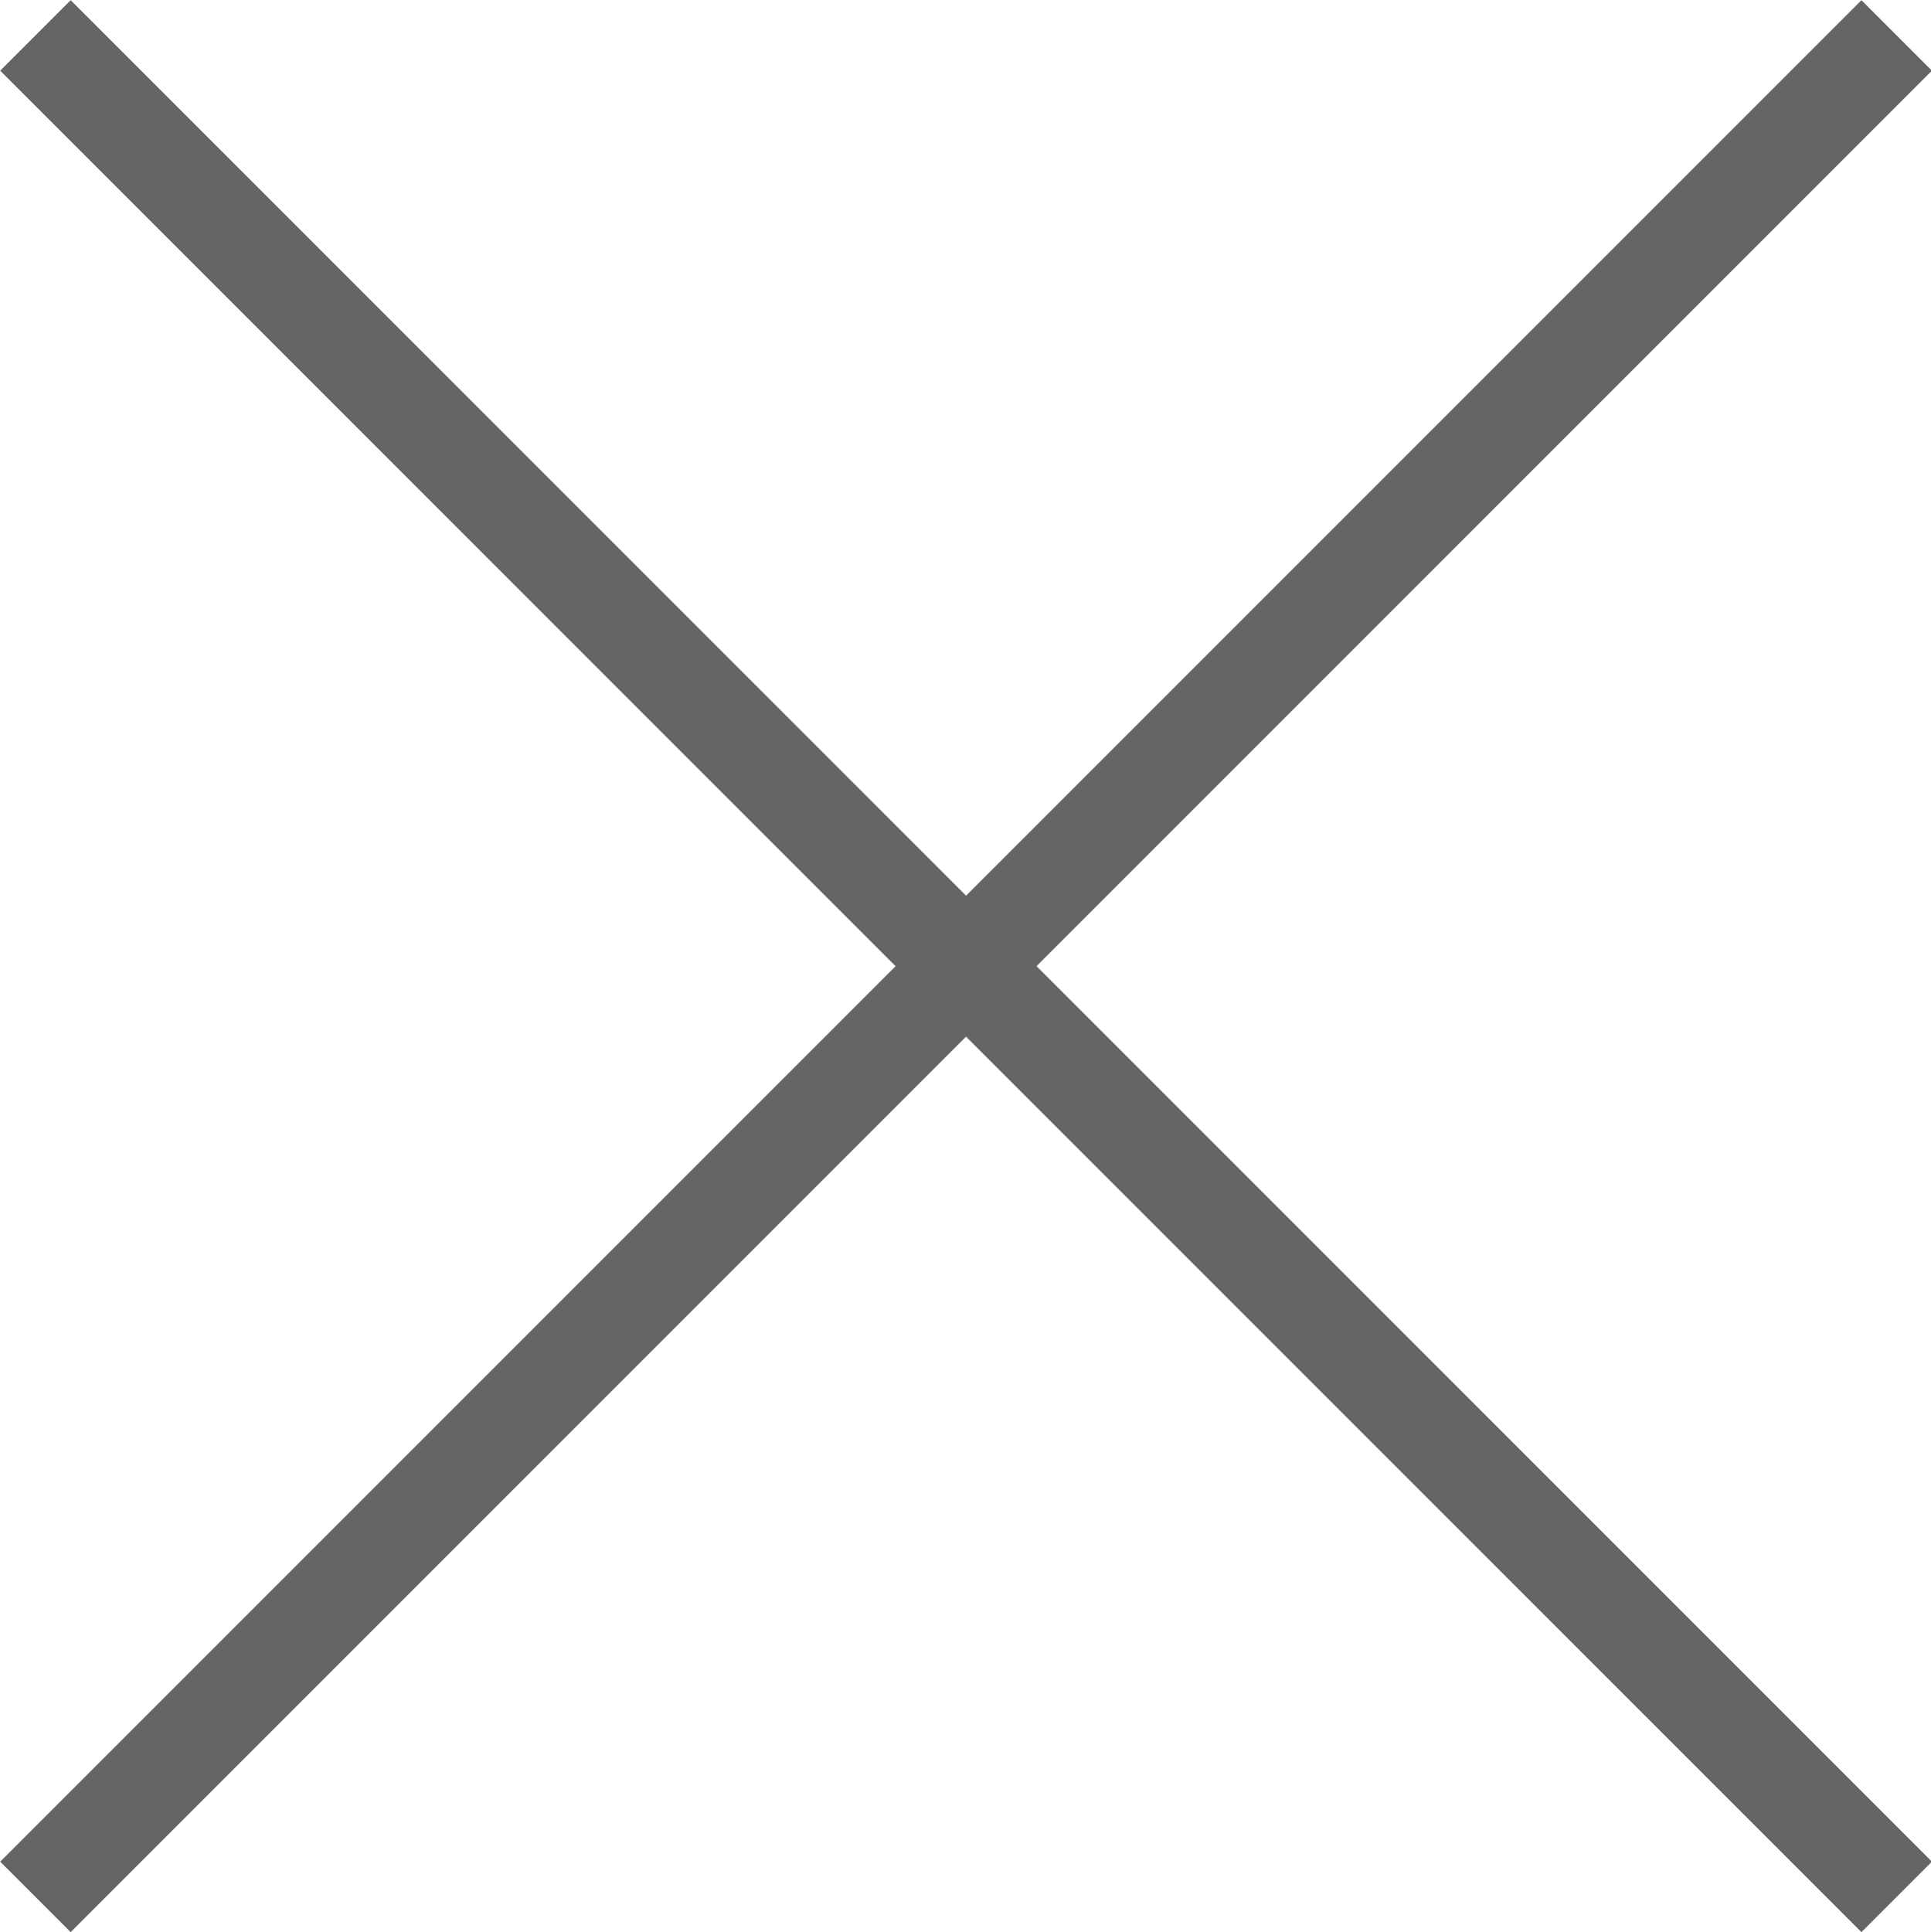
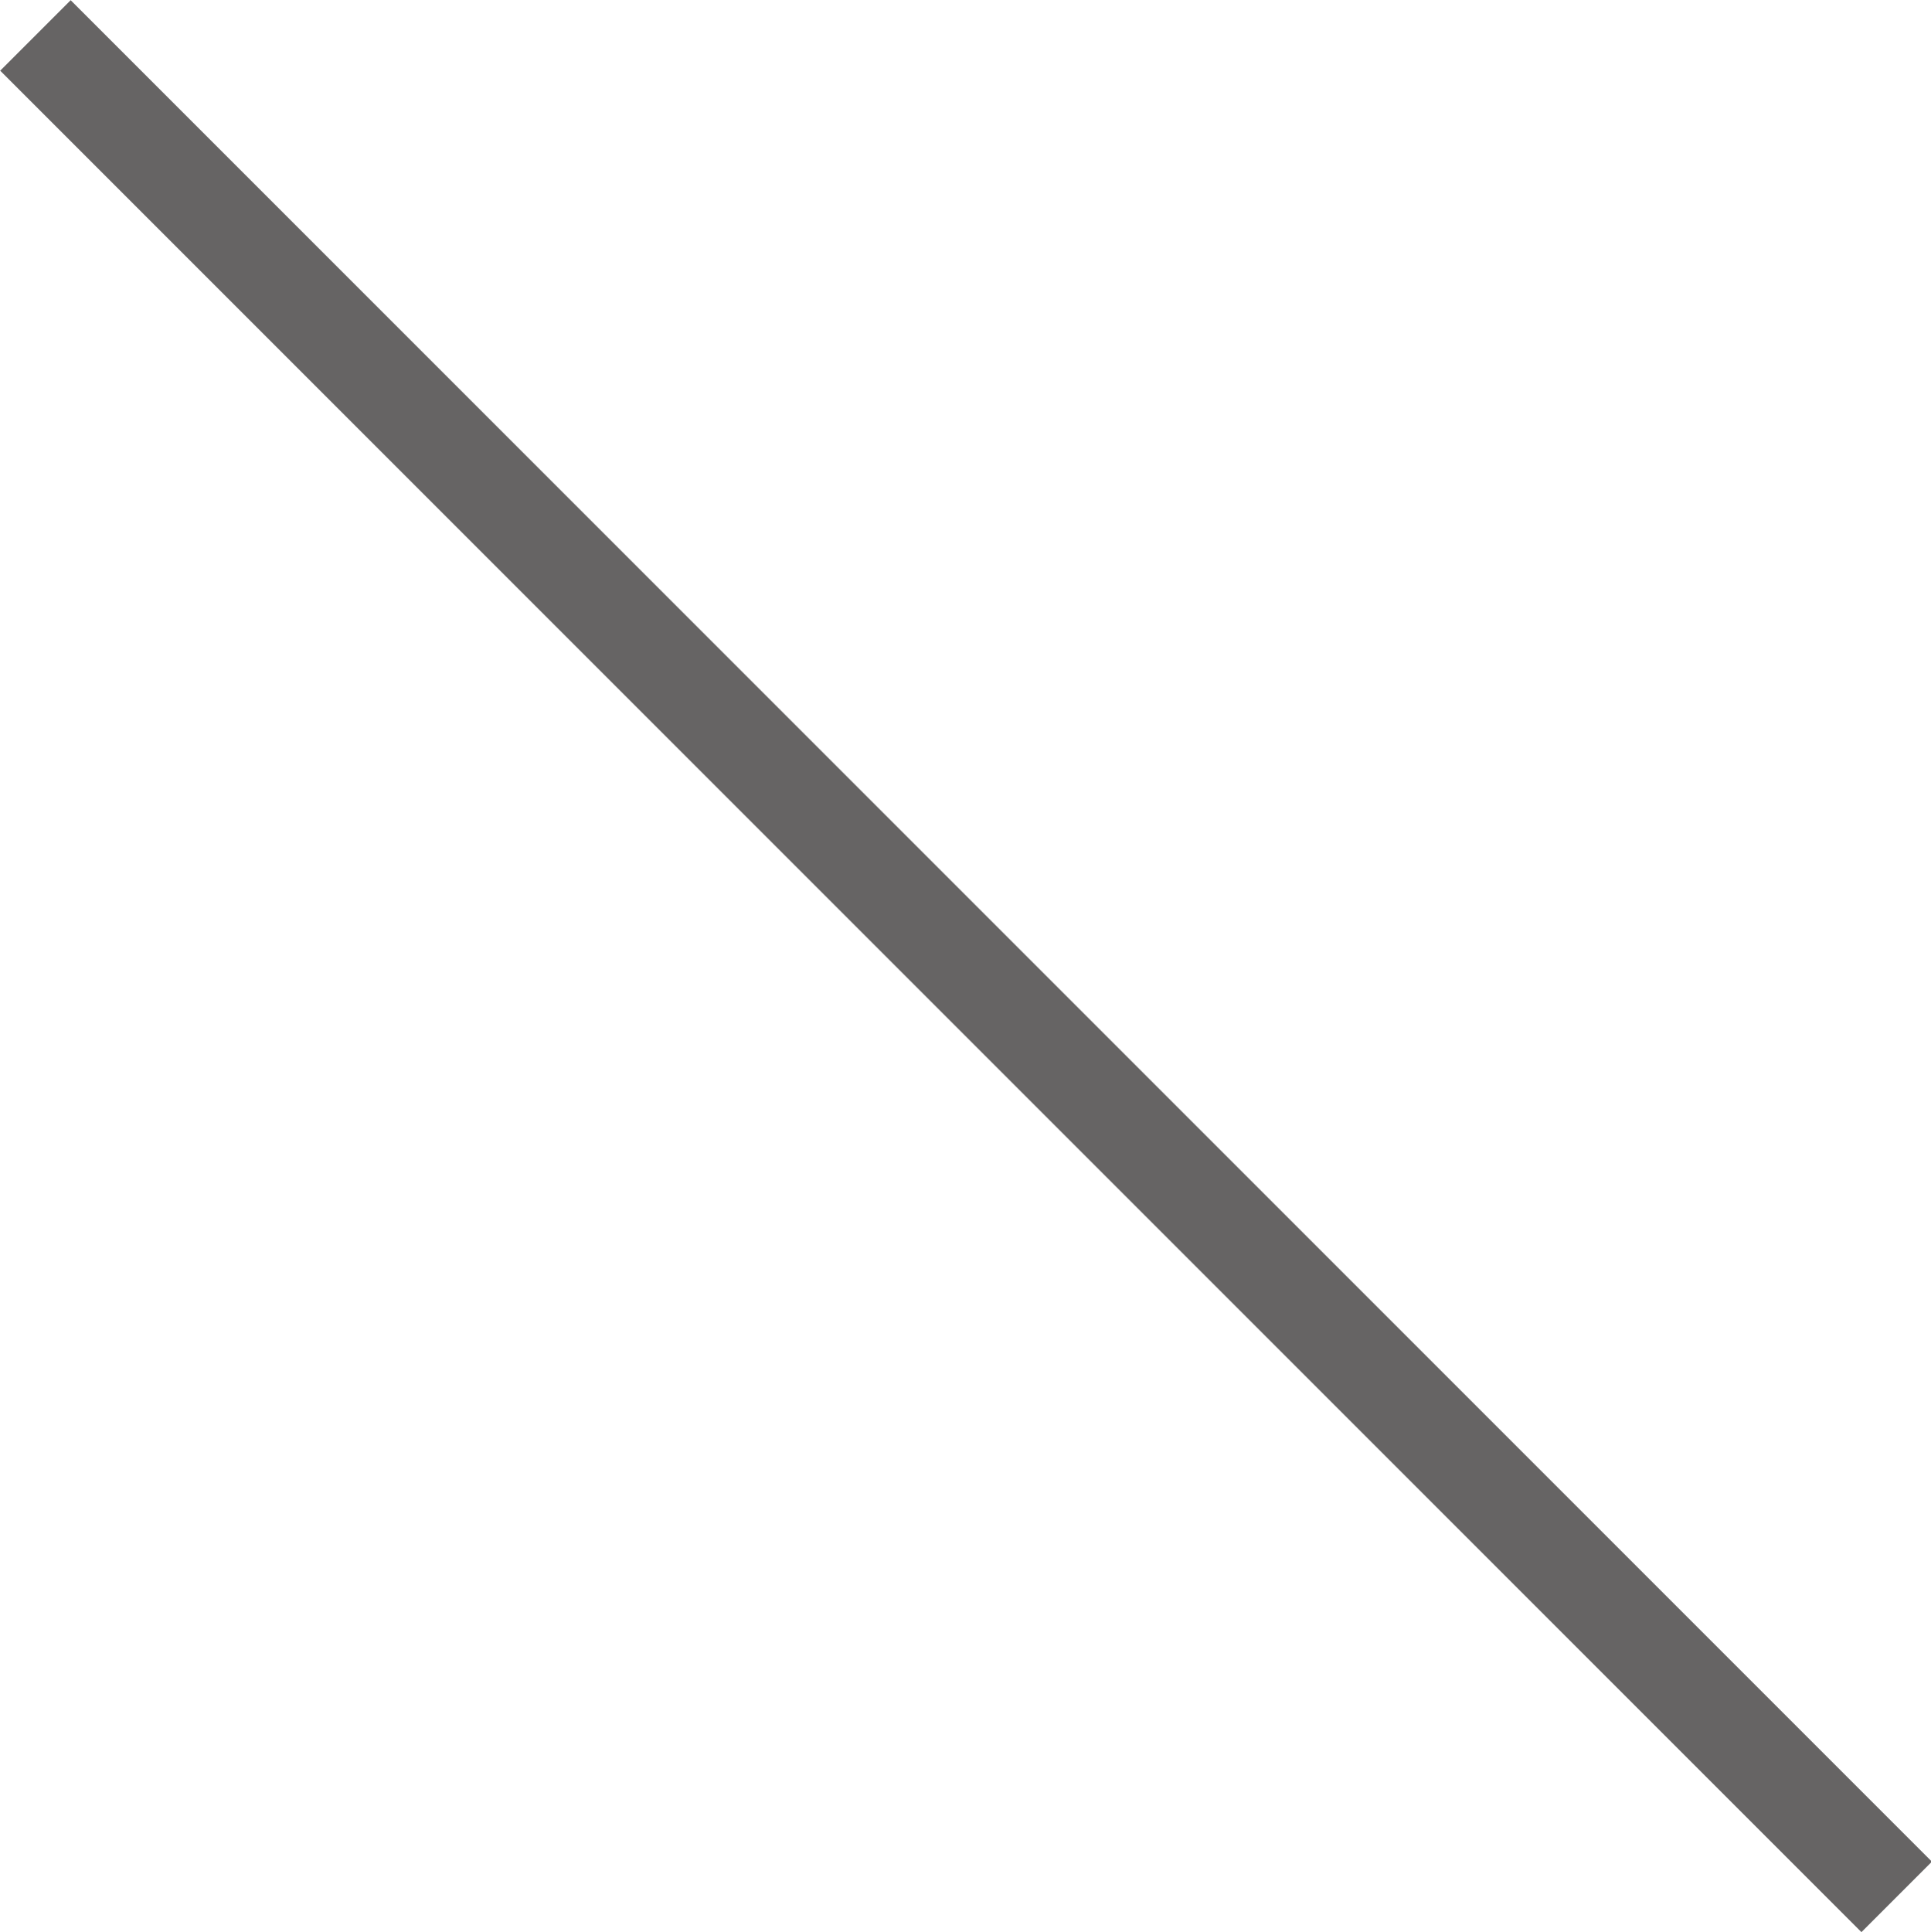
<svg xmlns="http://www.w3.org/2000/svg" viewBox="0 0 17.44 17.45">
  <defs>
    <style>.cls-1{fill:none;stroke:#666464;stroke-width:0.9px;}</style>
  </defs>
  <title>アセット 3</title>
  <g id="レイヤー_2" data-name="レイヤー 2">
    <g id="シルク詳細">
-       <line class="cls-1" x1="0.32" y1="17.13" x2="17.13" y2="0.32" />
      <line class="cls-1" x1="17.13" y1="17.13" x2="0.32" y2="0.32" />
    </g>
  </g>
</svg>